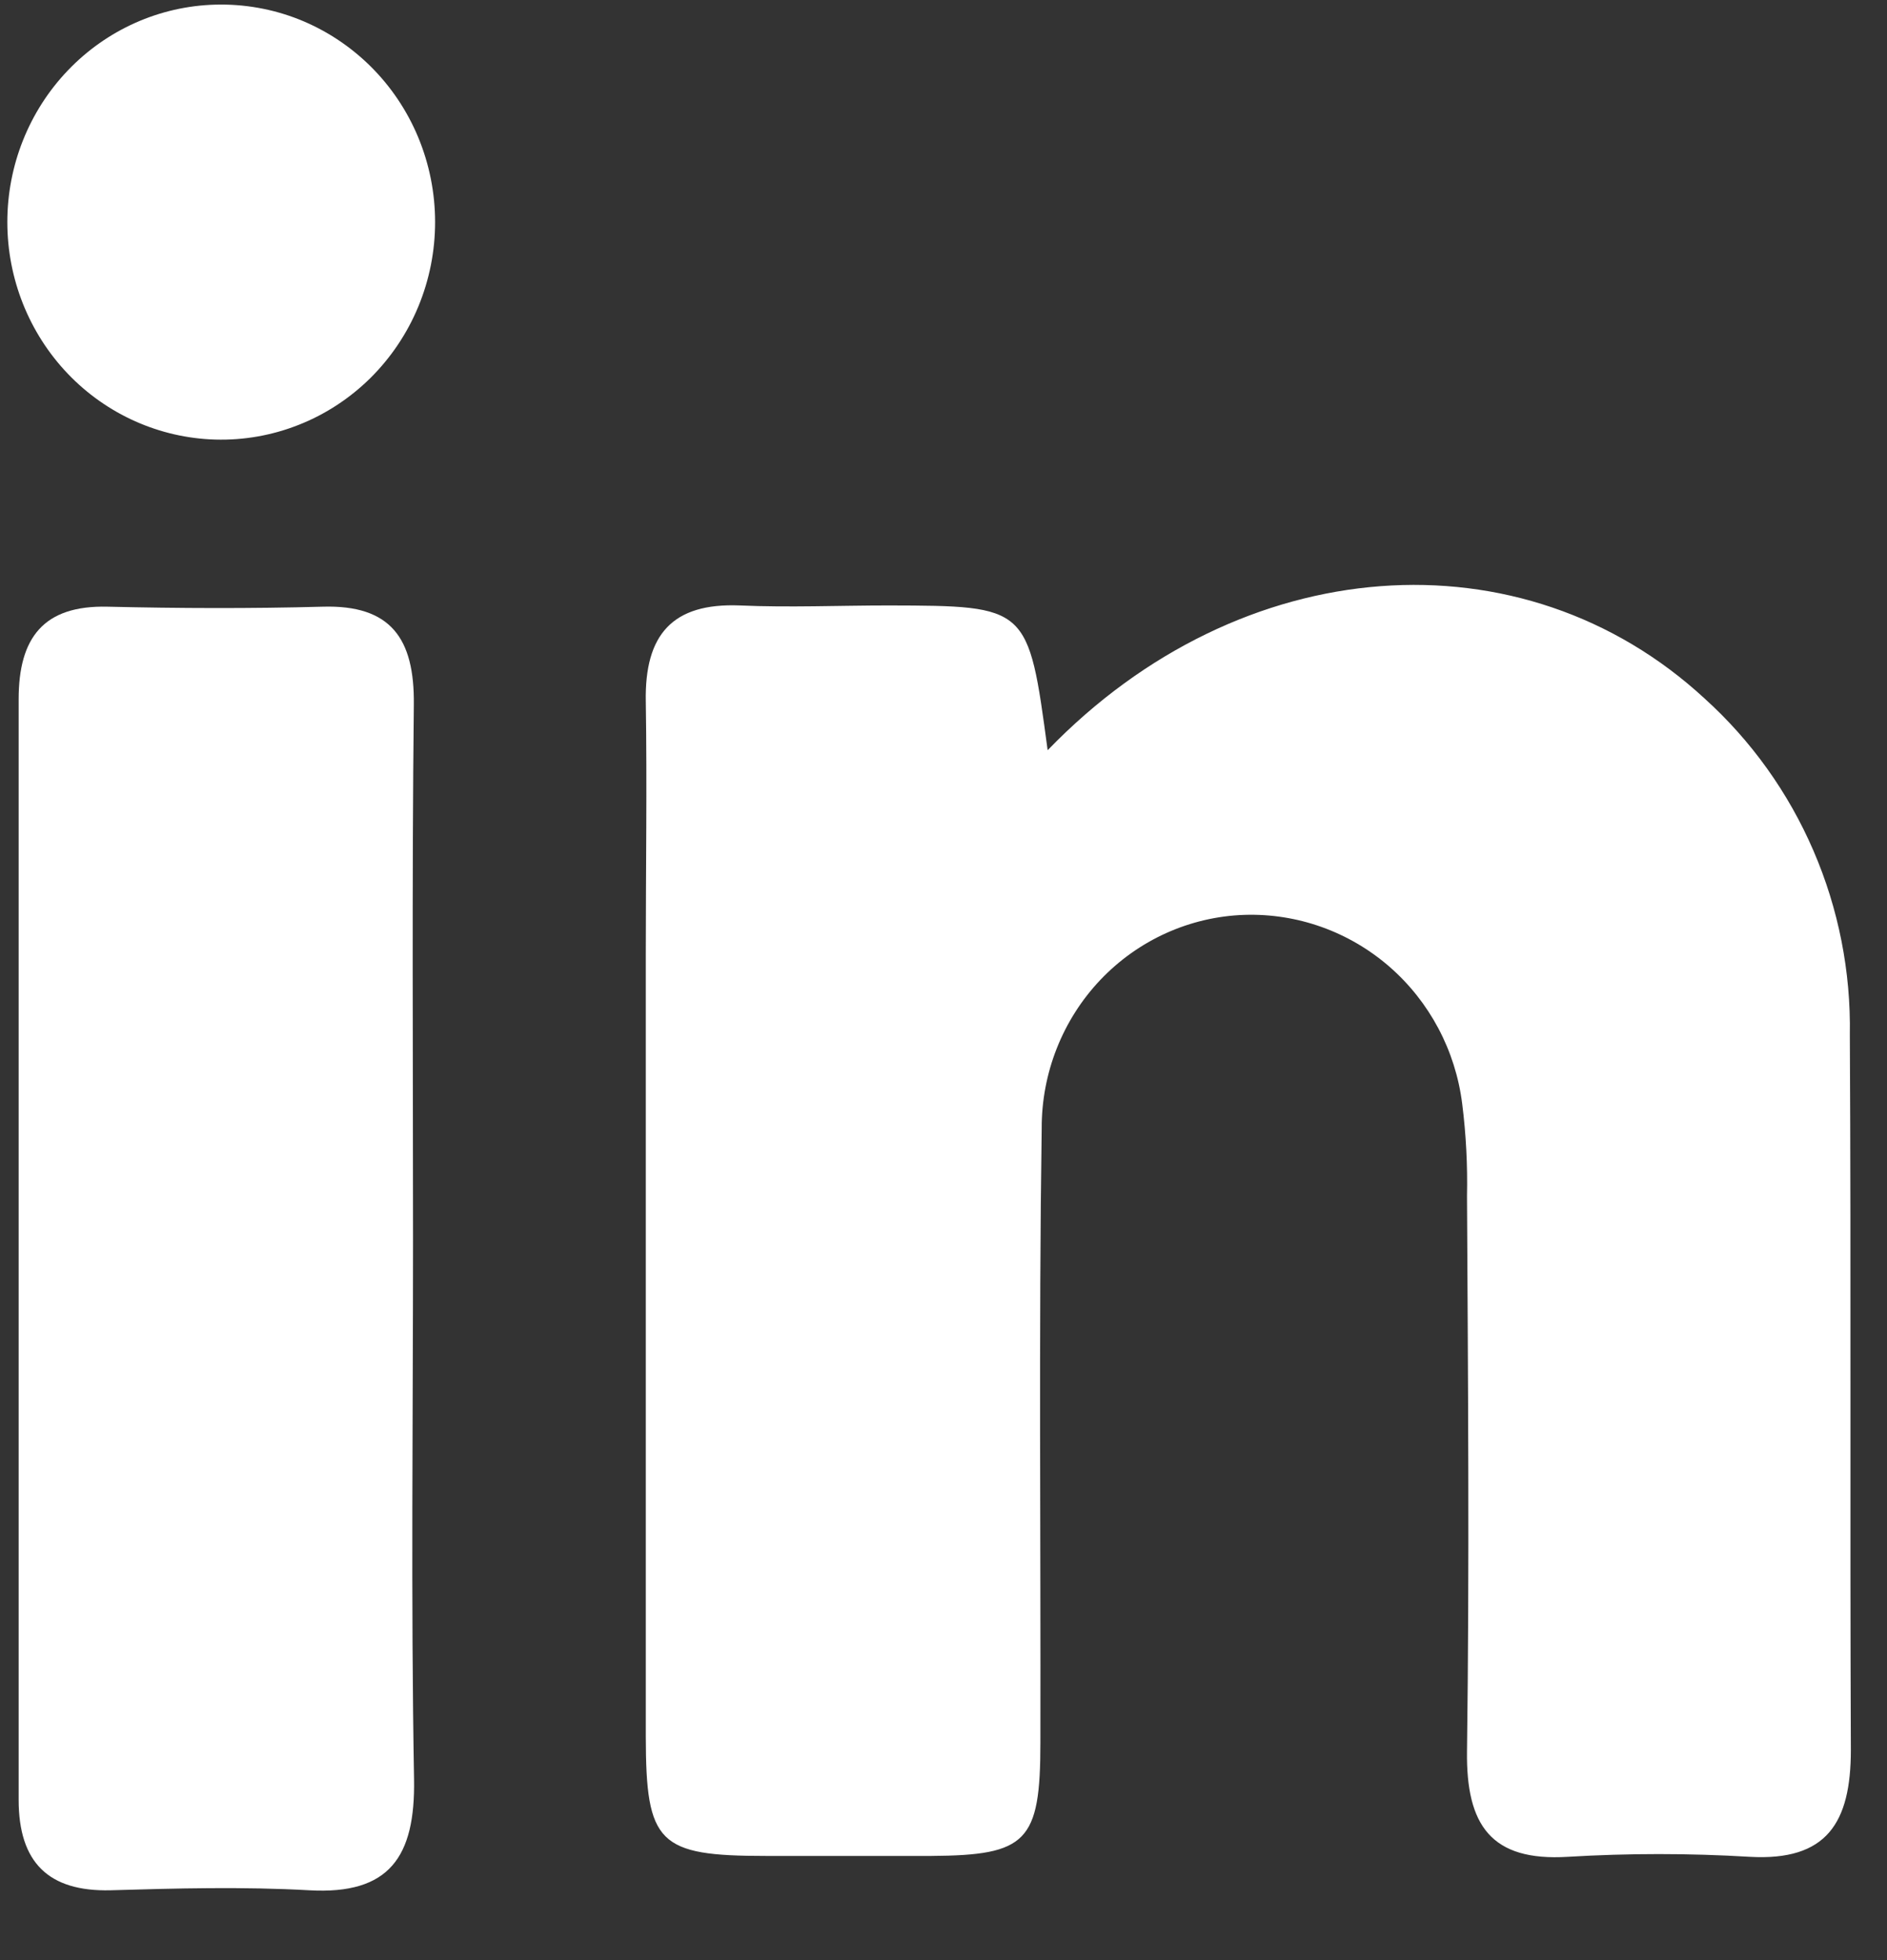
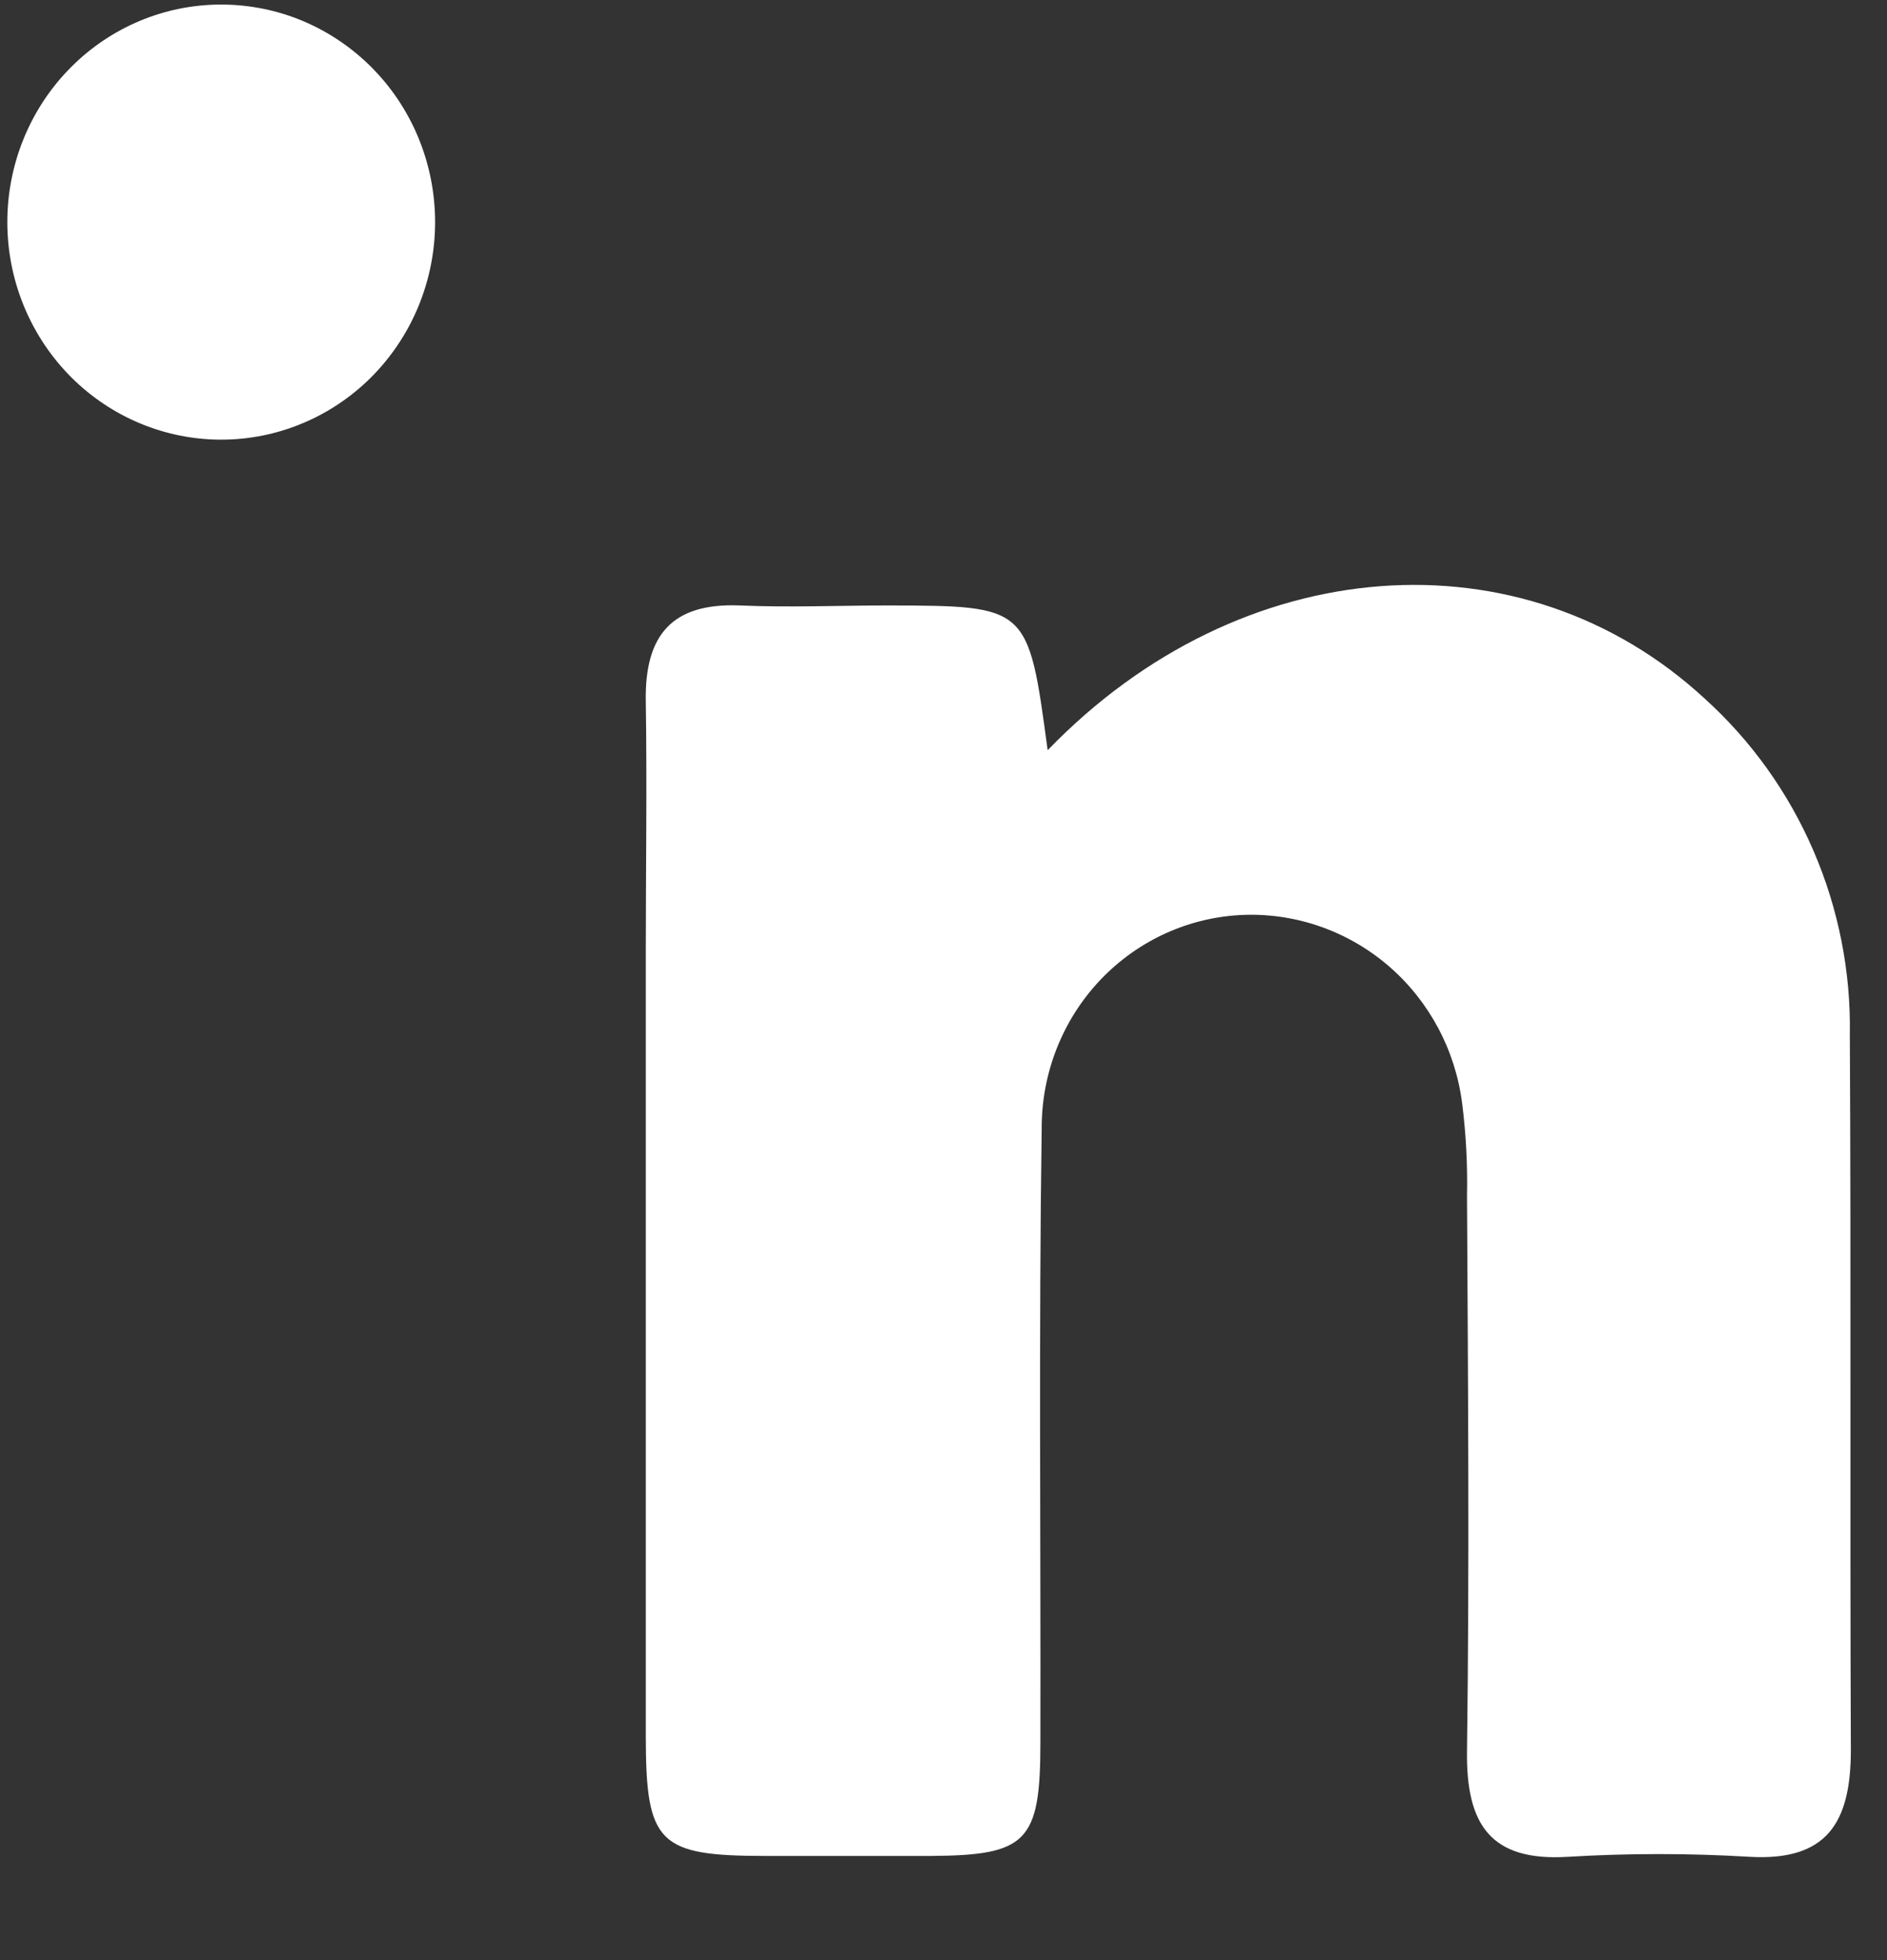
<svg xmlns="http://www.w3.org/2000/svg" width="26" height="27" viewBox="0 0 26 27" fill="none">
  <rect x="0" y="0" width="26" height="27" fill="#333333" stroke="none" />
  <path d="M14.435 10.334C17.102 7.573 20.979 7.307 23.487 9.622C24.129 10.202 24.641 10.917 24.986 11.717C25.332 12.517 25.503 13.384 25.488 14.257C25.506 17.539 25.488 20.823 25.502 24.105C25.502 25.109 25.171 25.637 24.109 25.577C23.274 25.527 22.437 25.527 21.602 25.577C20.544 25.642 20.2 25.141 20.213 24.124C20.247 21.574 20.227 19.025 20.213 16.475C20.222 16.051 20.2 15.626 20.147 15.205C20.055 14.47 19.697 13.796 19.142 13.314C18.587 12.833 17.876 12.579 17.147 12.602C16.396 12.627 15.684 12.948 15.162 13.497C14.64 14.047 14.35 14.782 14.353 15.546C14.312 18.364 14.341 21.185 14.335 24.006C14.335 25.371 14.148 25.556 12.832 25.565C12.073 25.565 11.312 25.565 10.553 25.565C9.071 25.565 8.9 25.396 8.898 23.918C8.898 20.325 8.898 16.733 8.898 13.143C8.898 11.984 8.916 10.825 8.898 9.666C8.88 8.739 9.267 8.303 10.193 8.34C10.877 8.37 11.56 8.34 12.244 8.34C14.168 8.345 14.168 8.345 14.435 10.334Z" fill="#fff" />
-   <path d="M5.691 17.092C5.691 19.56 5.661 22.029 5.705 24.509C5.723 25.577 5.367 26.101 4.26 26.038C3.348 25.987 2.436 26.011 1.524 26.038C0.667 26.059 0.257 25.654 0.257 24.791C0.257 19.739 0.257 14.685 0.257 9.631C0.257 8.783 0.601 8.336 1.481 8.357C2.466 8.38 3.453 8.384 4.444 8.357C5.386 8.329 5.712 8.795 5.702 9.706C5.675 12.155 5.691 14.624 5.691 17.092Z" fill="#fff" />
  <path d="M2.966 0.064C3.36 0.053 3.752 0.122 4.119 0.267C4.486 0.413 4.82 0.632 5.103 0.911C5.385 1.19 5.61 1.524 5.763 1.893C5.916 2.262 5.995 2.659 5.995 3.059C5.995 3.46 5.916 3.856 5.763 4.225C5.61 4.594 5.385 4.928 5.103 5.208C4.82 5.487 4.486 5.706 4.119 5.851C3.752 5.997 3.36 6.066 2.966 6.055C2.199 6.033 1.47 5.708 0.935 5.149C0.4 4.589 0.101 3.84 0.101 3.059C0.101 2.279 0.4 1.529 0.935 0.97C1.47 0.41 2.199 0.085 2.966 0.064Z" fill="#fff" />
</svg>